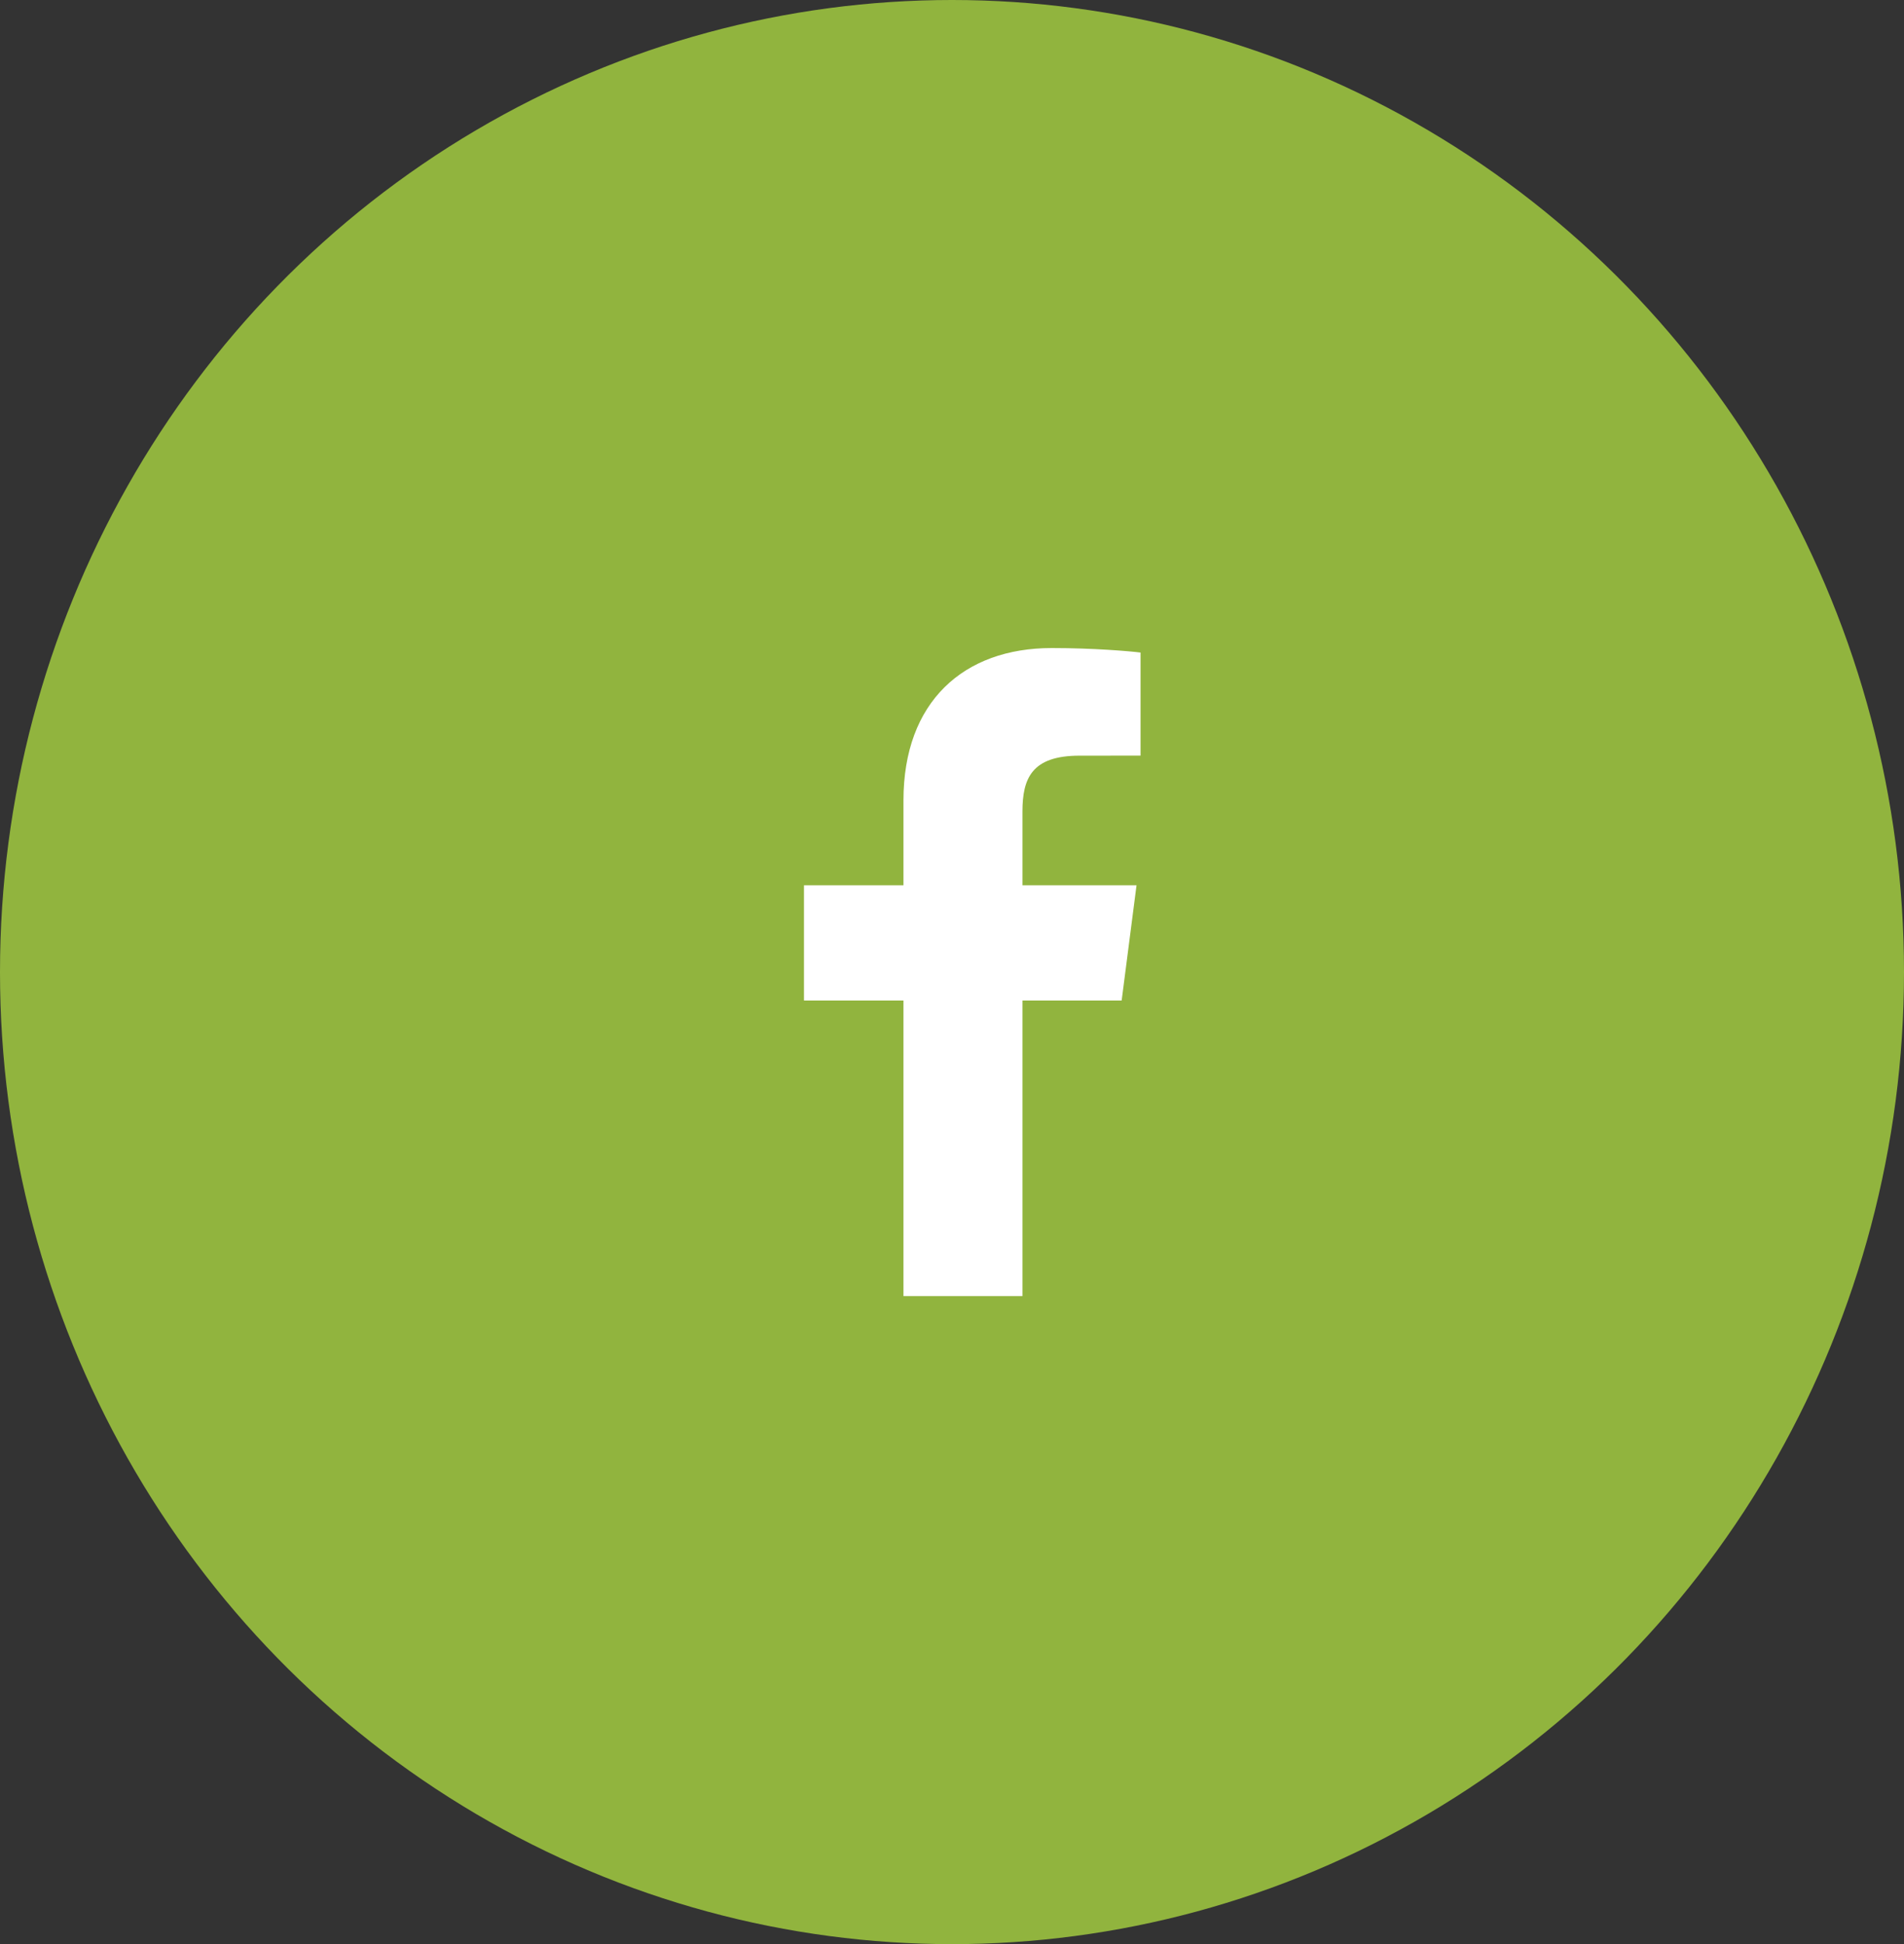
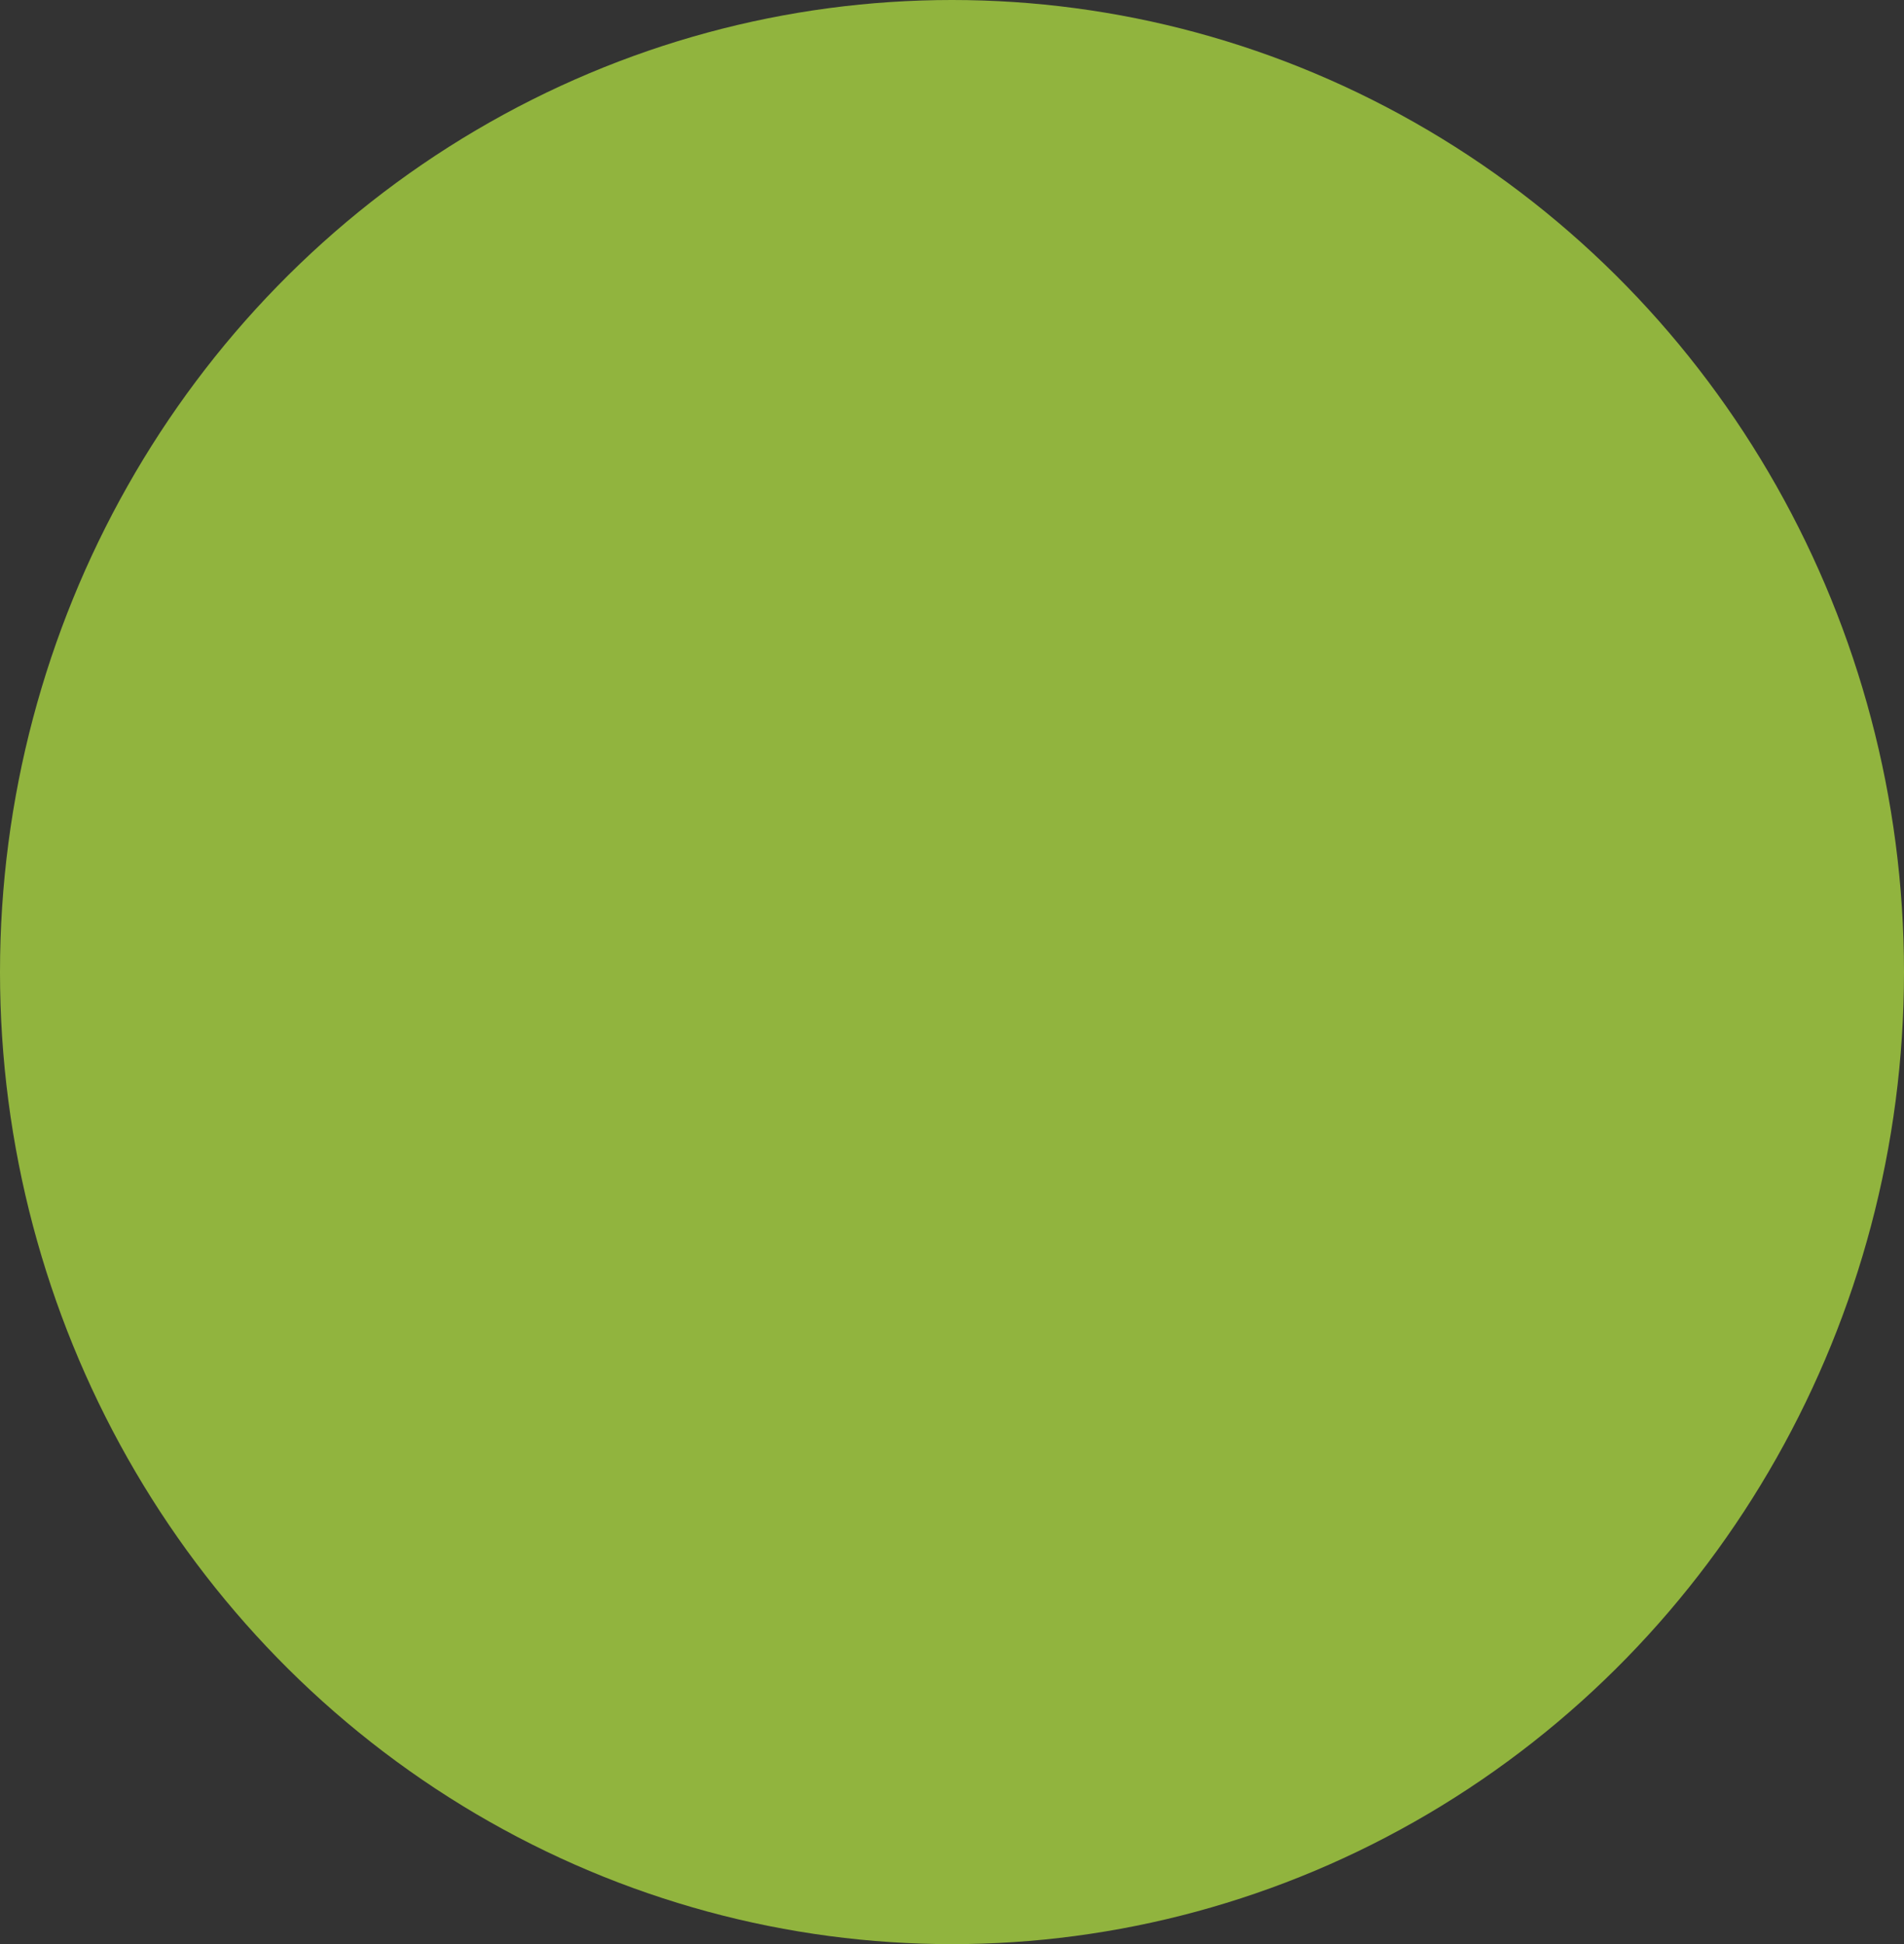
<svg xmlns="http://www.w3.org/2000/svg" width="47" height="48" viewBox="0 0 47 48" fill="none">
  <rect x="0" y="0" width="47" height="48" fill="#333333" stroke="none" />
  <ellipse cx="23.5" cy="24" rx="23.5" ry="24" fill="#91B43E" />
-   <path d="M25.239 32V24.702H27.688L28.055 21.857H25.239V20.041C25.239 19.218 25.467 18.657 26.649 18.657L28.154 18.656V16.111C27.894 16.078 27 16 25.96 16C23.788 16 22.302 17.326 22.302 19.759V21.857H19.846V24.702H22.302V32H25.239Z" fill="white" />
</svg>